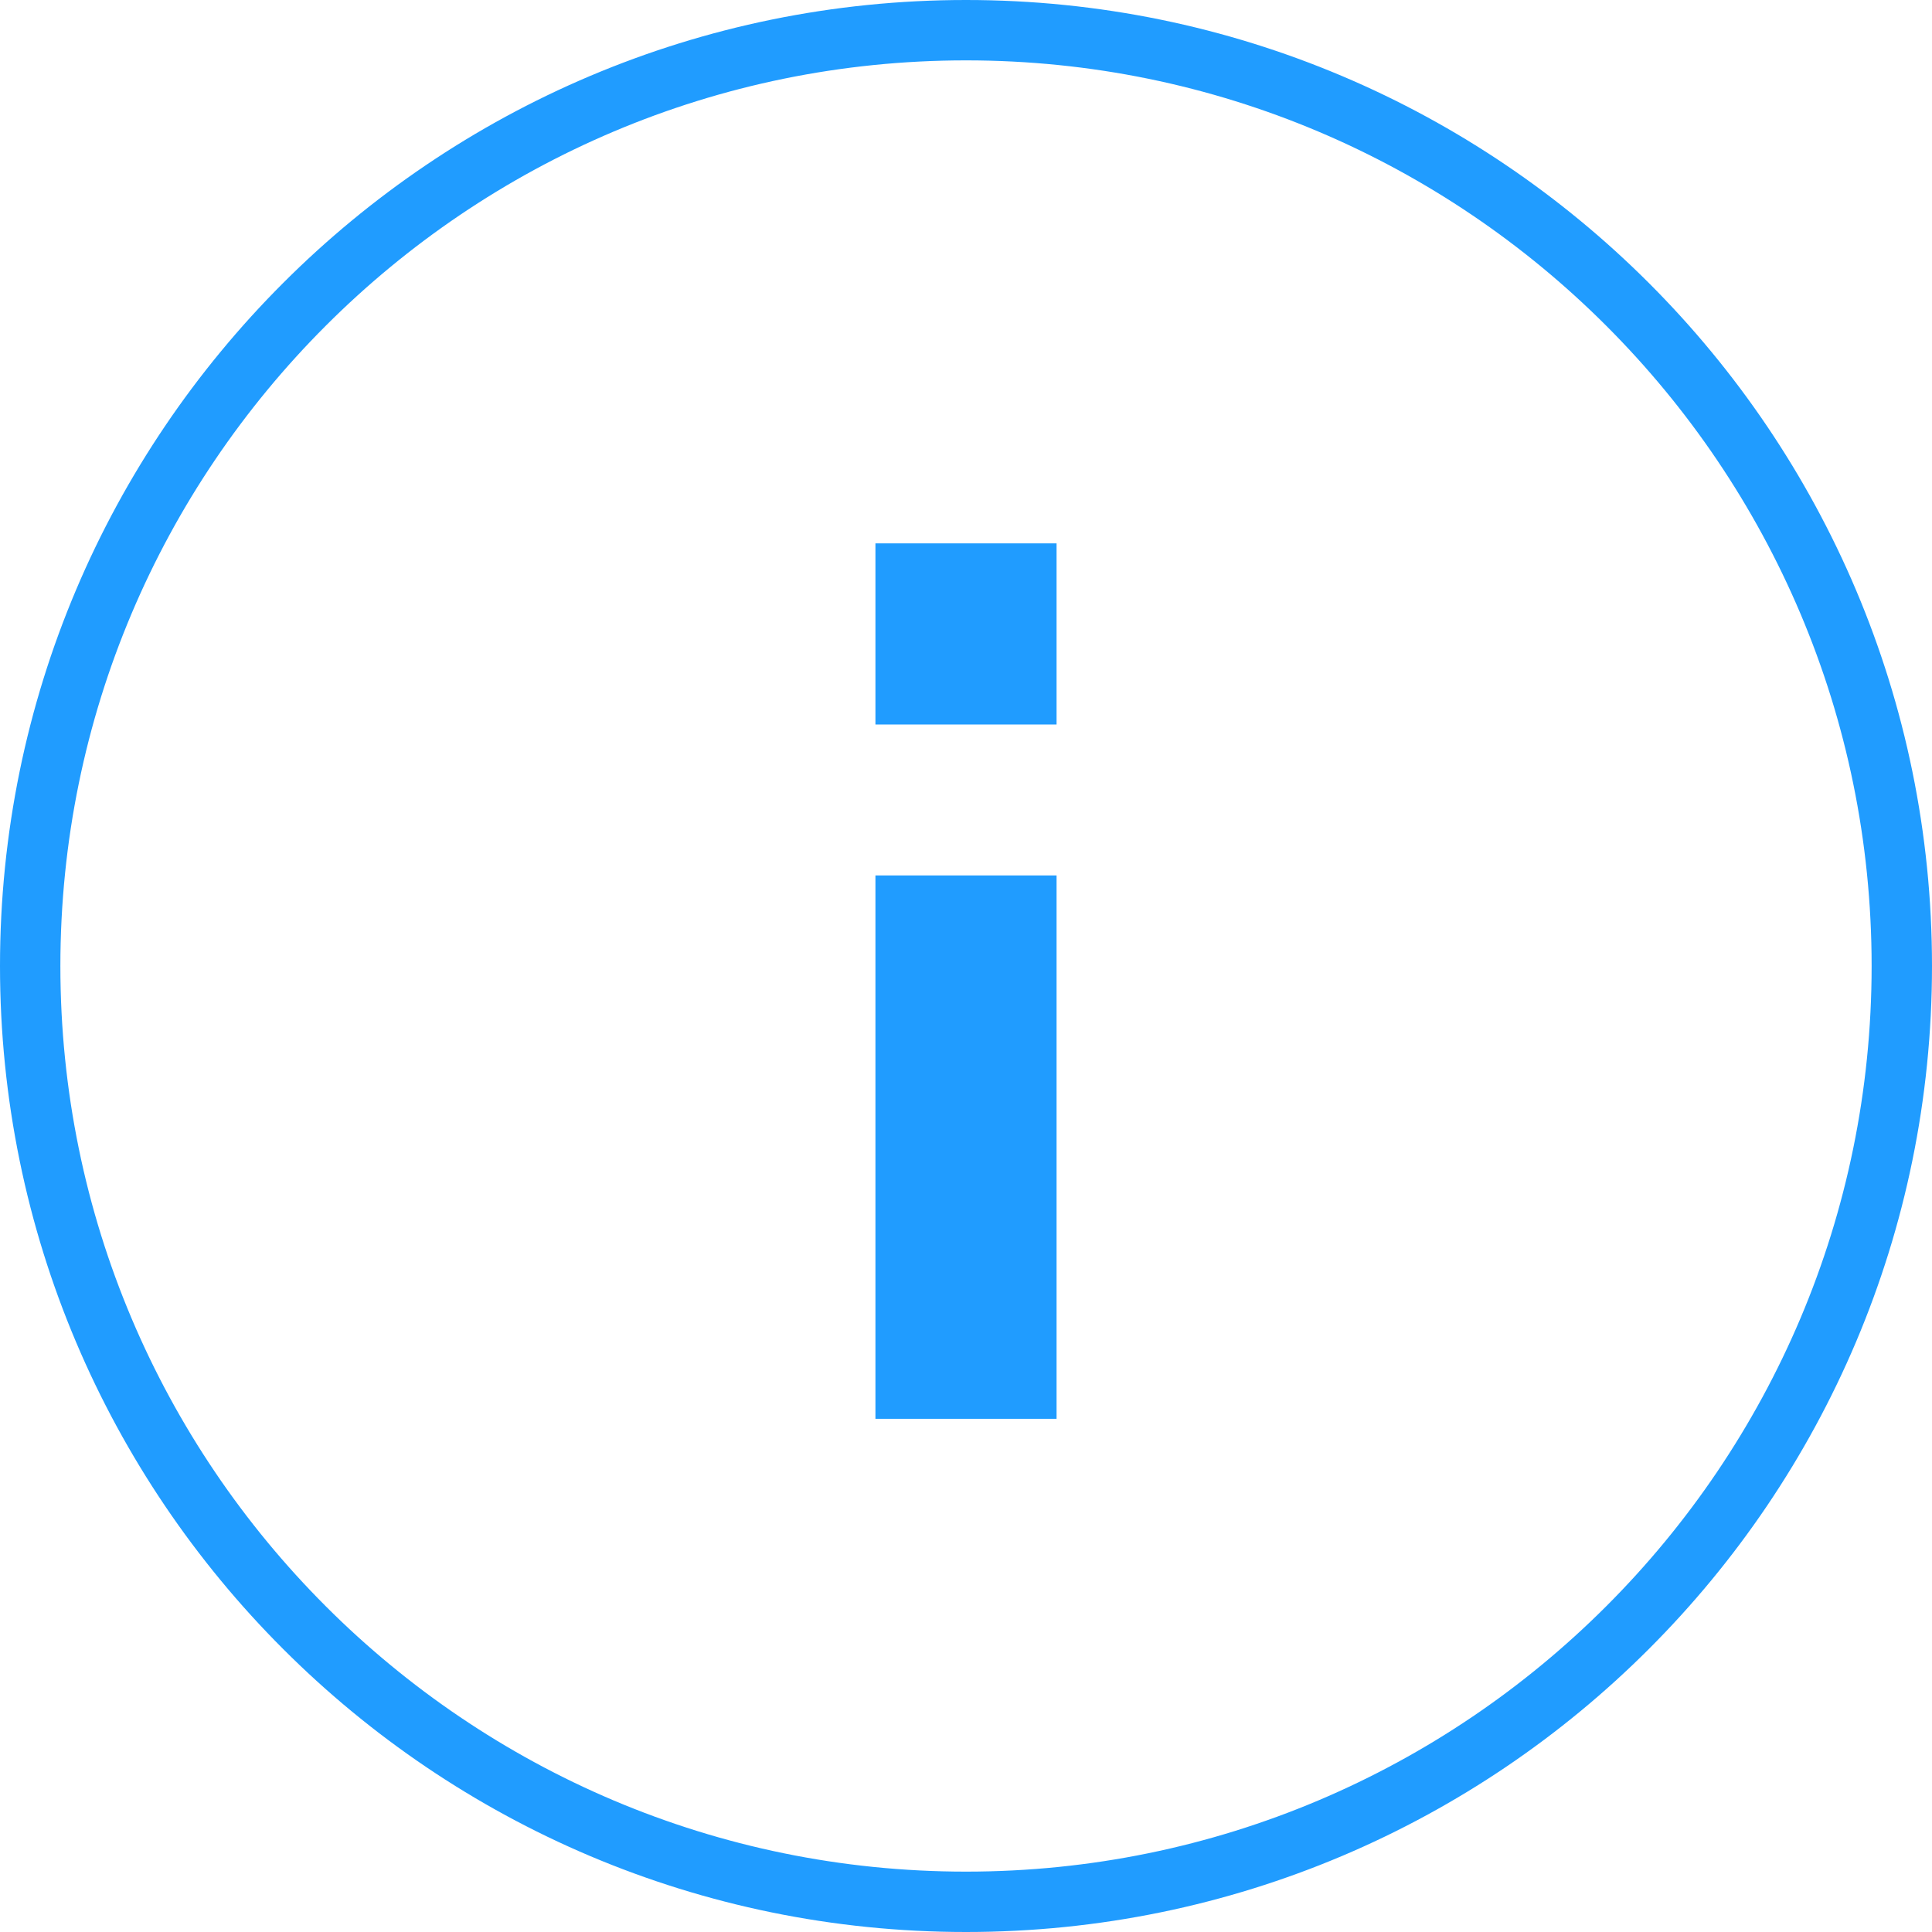
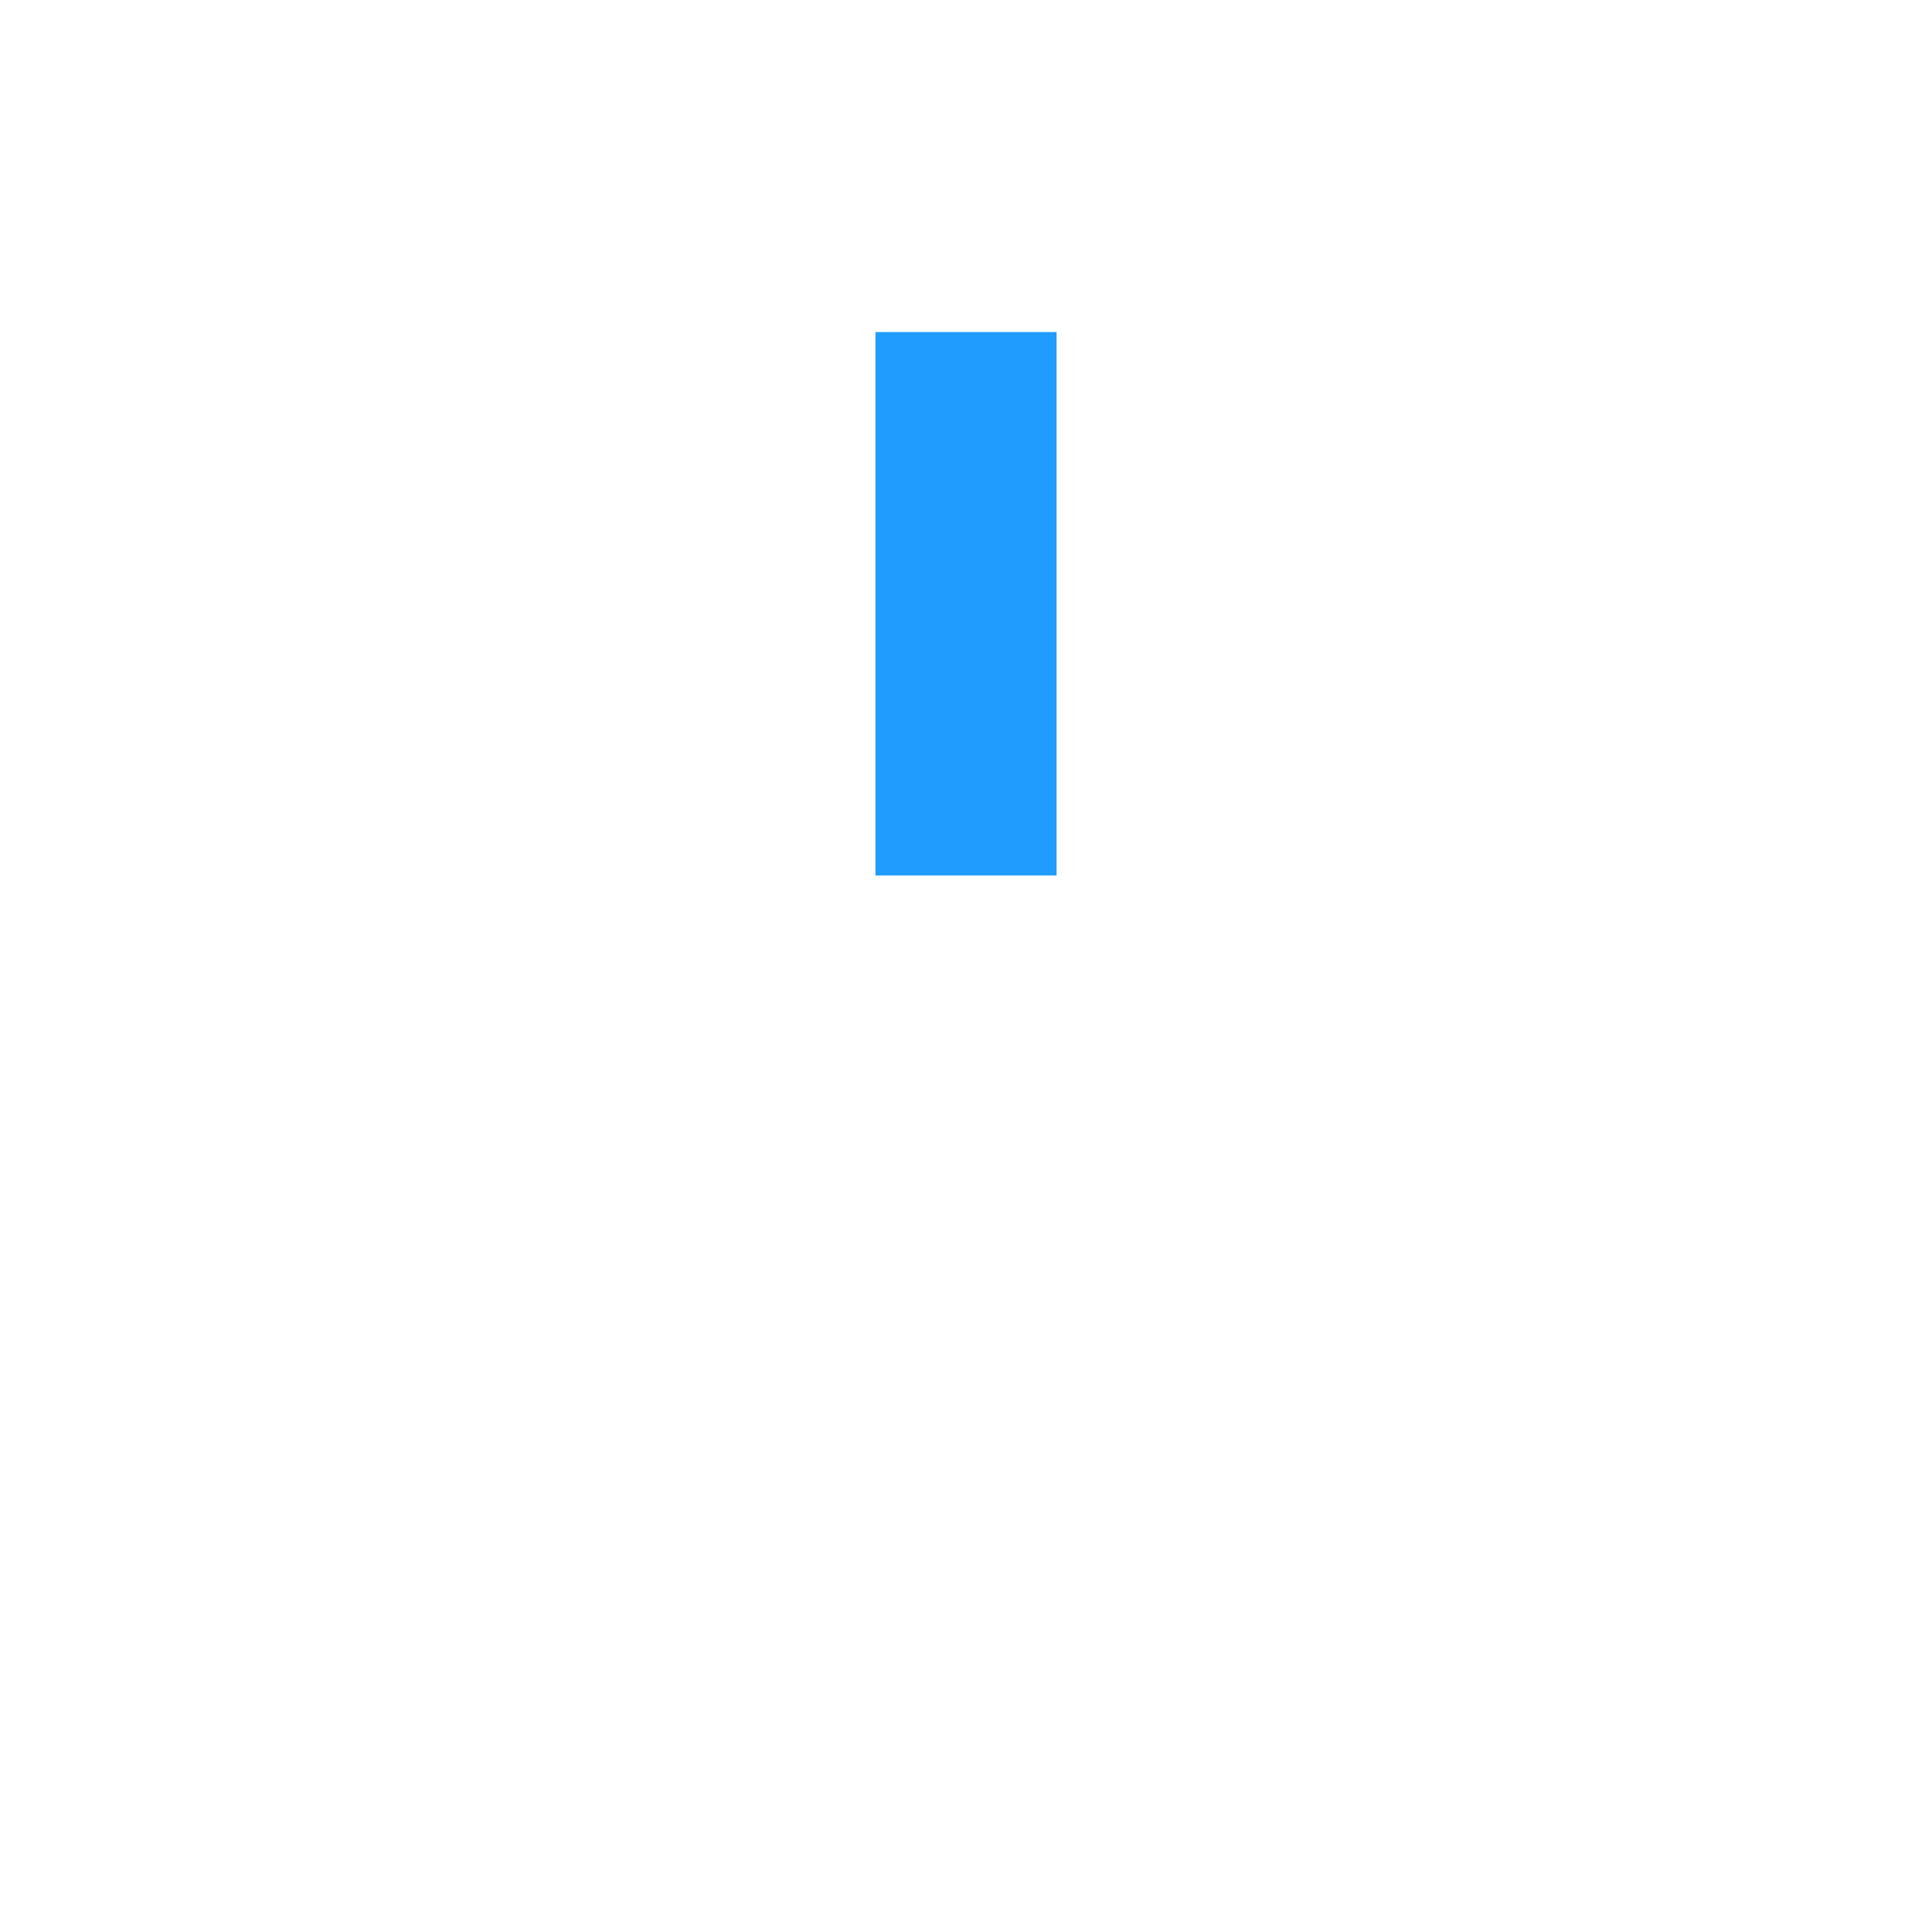
<svg xmlns="http://www.w3.org/2000/svg" width="32" height="32" viewBox="0 0 32 32">
  <g fill="none">
-     <path stroke="#209CFF" d="M16 .5C11.722.5 7.847 2.236 5.042 5.042 2.236 7.847.5 11.722.5 16c0 4.278 1.736 8.153 4.542 10.958C7.847 29.764 11.722 31.5 16 31.5c4.278 0 8.153-1.736 10.958-4.542C29.764 24.153 31.5 20.278 31.5 16c0-4.278-1.736-8.153-4.542-10.958C24.153 2.236 20.278.5 16 .5z" />
-     <path fill="#209CFF" d="M17.5 14.5v9h-3v-9h3zm0-5.5v3h-3V9h3z" />
+     <path fill="#209CFF" d="M17.5 14.5h-3v-9h3zm0-5.5v3h-3V9h3z" />
  </g>
</svg>